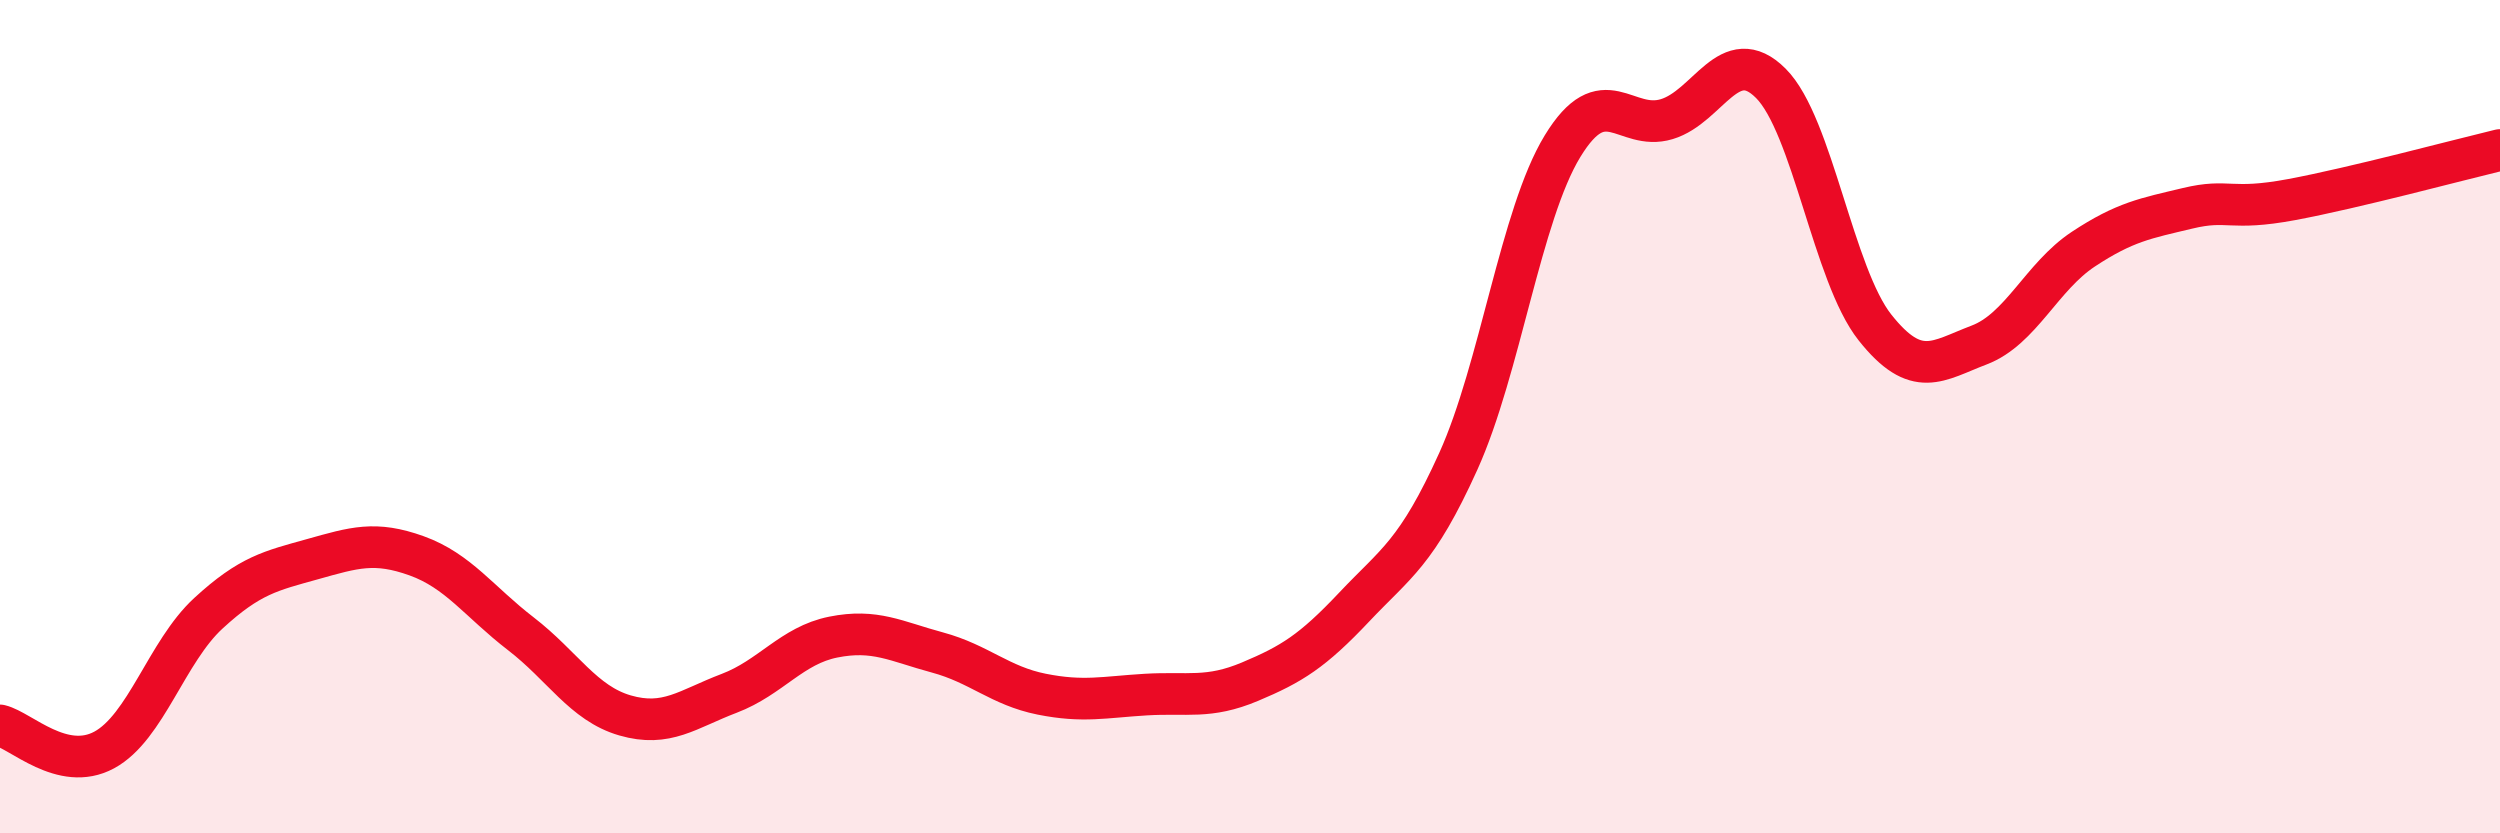
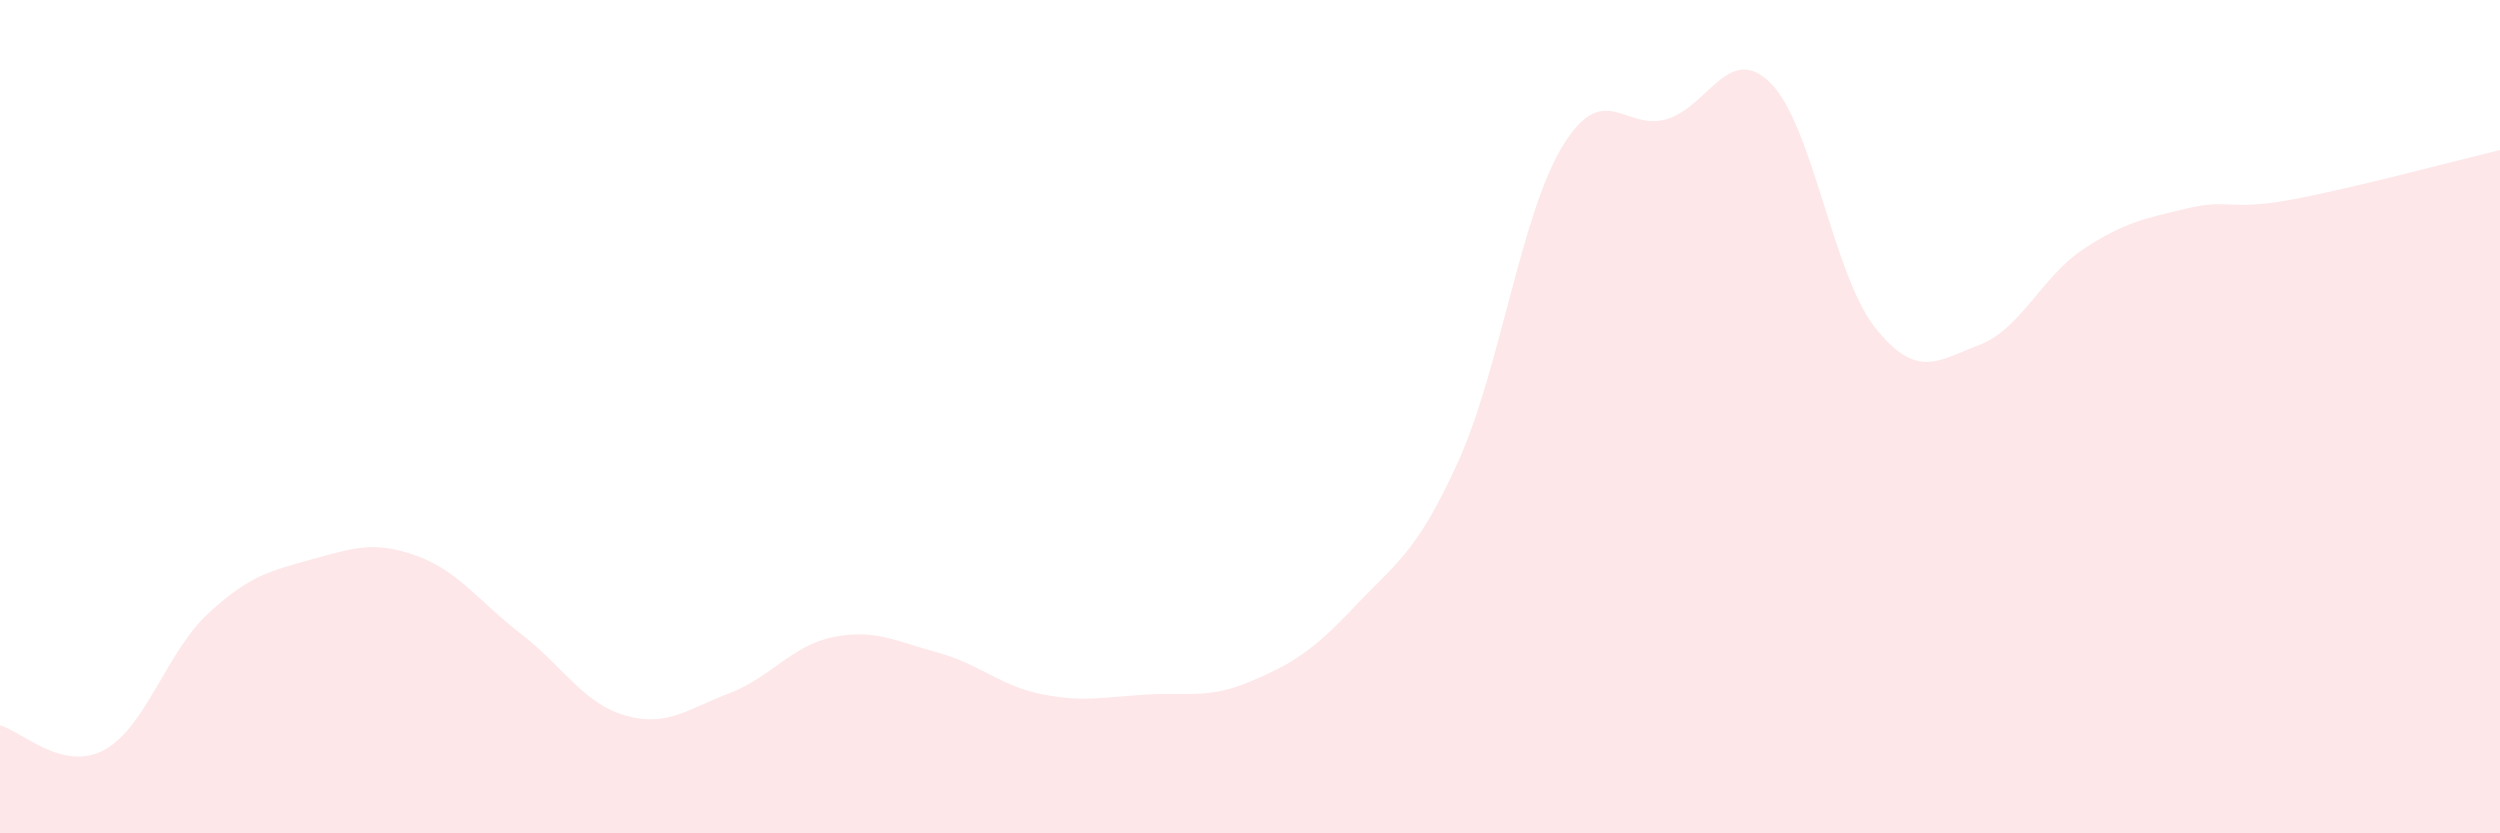
<svg xmlns="http://www.w3.org/2000/svg" width="60" height="20" viewBox="0 0 60 20">
  <path d="M 0,17.41 C 0.5,17.53 1.5,18.54 2.5,18 C 3.5,17.46 4,15.64 5,14.72 C 6,13.8 6.5,13.7 7.5,13.42 C 8.5,13.14 9,12.98 10,13.34 C 11,13.7 11.5,14.44 12.5,15.21 C 13.5,15.98 14,16.88 15,17.17 C 16,17.46 16.5,17.02 17.5,16.64 C 18.5,16.26 19,15.49 20,15.29 C 21,15.09 21.5,15.39 22.5,15.66 C 23.5,15.93 24,16.46 25,16.66 C 26,16.86 26.5,16.73 27.5,16.67 C 28.5,16.61 29,16.78 30,16.36 C 31,15.94 31.5,15.63 32.5,14.57 C 33.5,13.51 34,13.28 35,11.07 C 36,8.86 36.5,5.15 37.5,3.51 C 38.5,1.87 39,3.16 40,2.86 C 41,2.56 41.5,1 42.5,2 C 43.5,3 44,6.6 45,7.86 C 46,9.12 46.5,8.66 47.5,8.28 C 48.5,7.9 49,6.64 50,5.98 C 51,5.32 51.5,5.24 52.5,5 C 53.5,4.76 53.5,5.07 55,4.79 C 56.5,4.51 59,3.84 60,3.6L60 20L0 20Z" fill="#EB0A25" opacity="0.1" stroke-linecap="round" stroke-linejoin="round" />
-   <path d="M 0,17.41 C 0.5,17.53 1.5,18.54 2.5,18 C 3.5,17.46 4,15.64 5,14.72 C 6,13.8 6.5,13.7 7.5,13.42 C 8.5,13.14 9,12.98 10,13.34 C 11,13.7 11.5,14.44 12.5,15.21 C 13.5,15.98 14,16.88 15,17.17 C 16,17.46 16.5,17.02 17.5,16.64 C 18.5,16.26 19,15.49 20,15.29 C 21,15.09 21.5,15.39 22.5,15.66 C 23.5,15.93 24,16.46 25,16.66 C 26,16.86 26.5,16.73 27.5,16.67 C 28.5,16.61 29,16.78 30,16.36 C 31,15.94 31.5,15.63 32.5,14.57 C 33.5,13.51 34,13.28 35,11.07 C 36,8.86 36.5,5.15 37.5,3.51 C 38.5,1.87 39,3.16 40,2.86 C 41,2.56 41.5,1 42.5,2 C 43.5,3 44,6.6 45,7.86 C 46,9.12 46.5,8.66 47.5,8.28 C 48.5,7.9 49,6.64 50,5.98 C 51,5.32 51.5,5.24 52.5,5 C 53.5,4.76 53.5,5.07 55,4.79 C 56.5,4.51 59,3.84 60,3.6" stroke="#EB0A25" stroke-width="1" fill="none" stroke-linecap="round" stroke-linejoin="round" />
</svg>